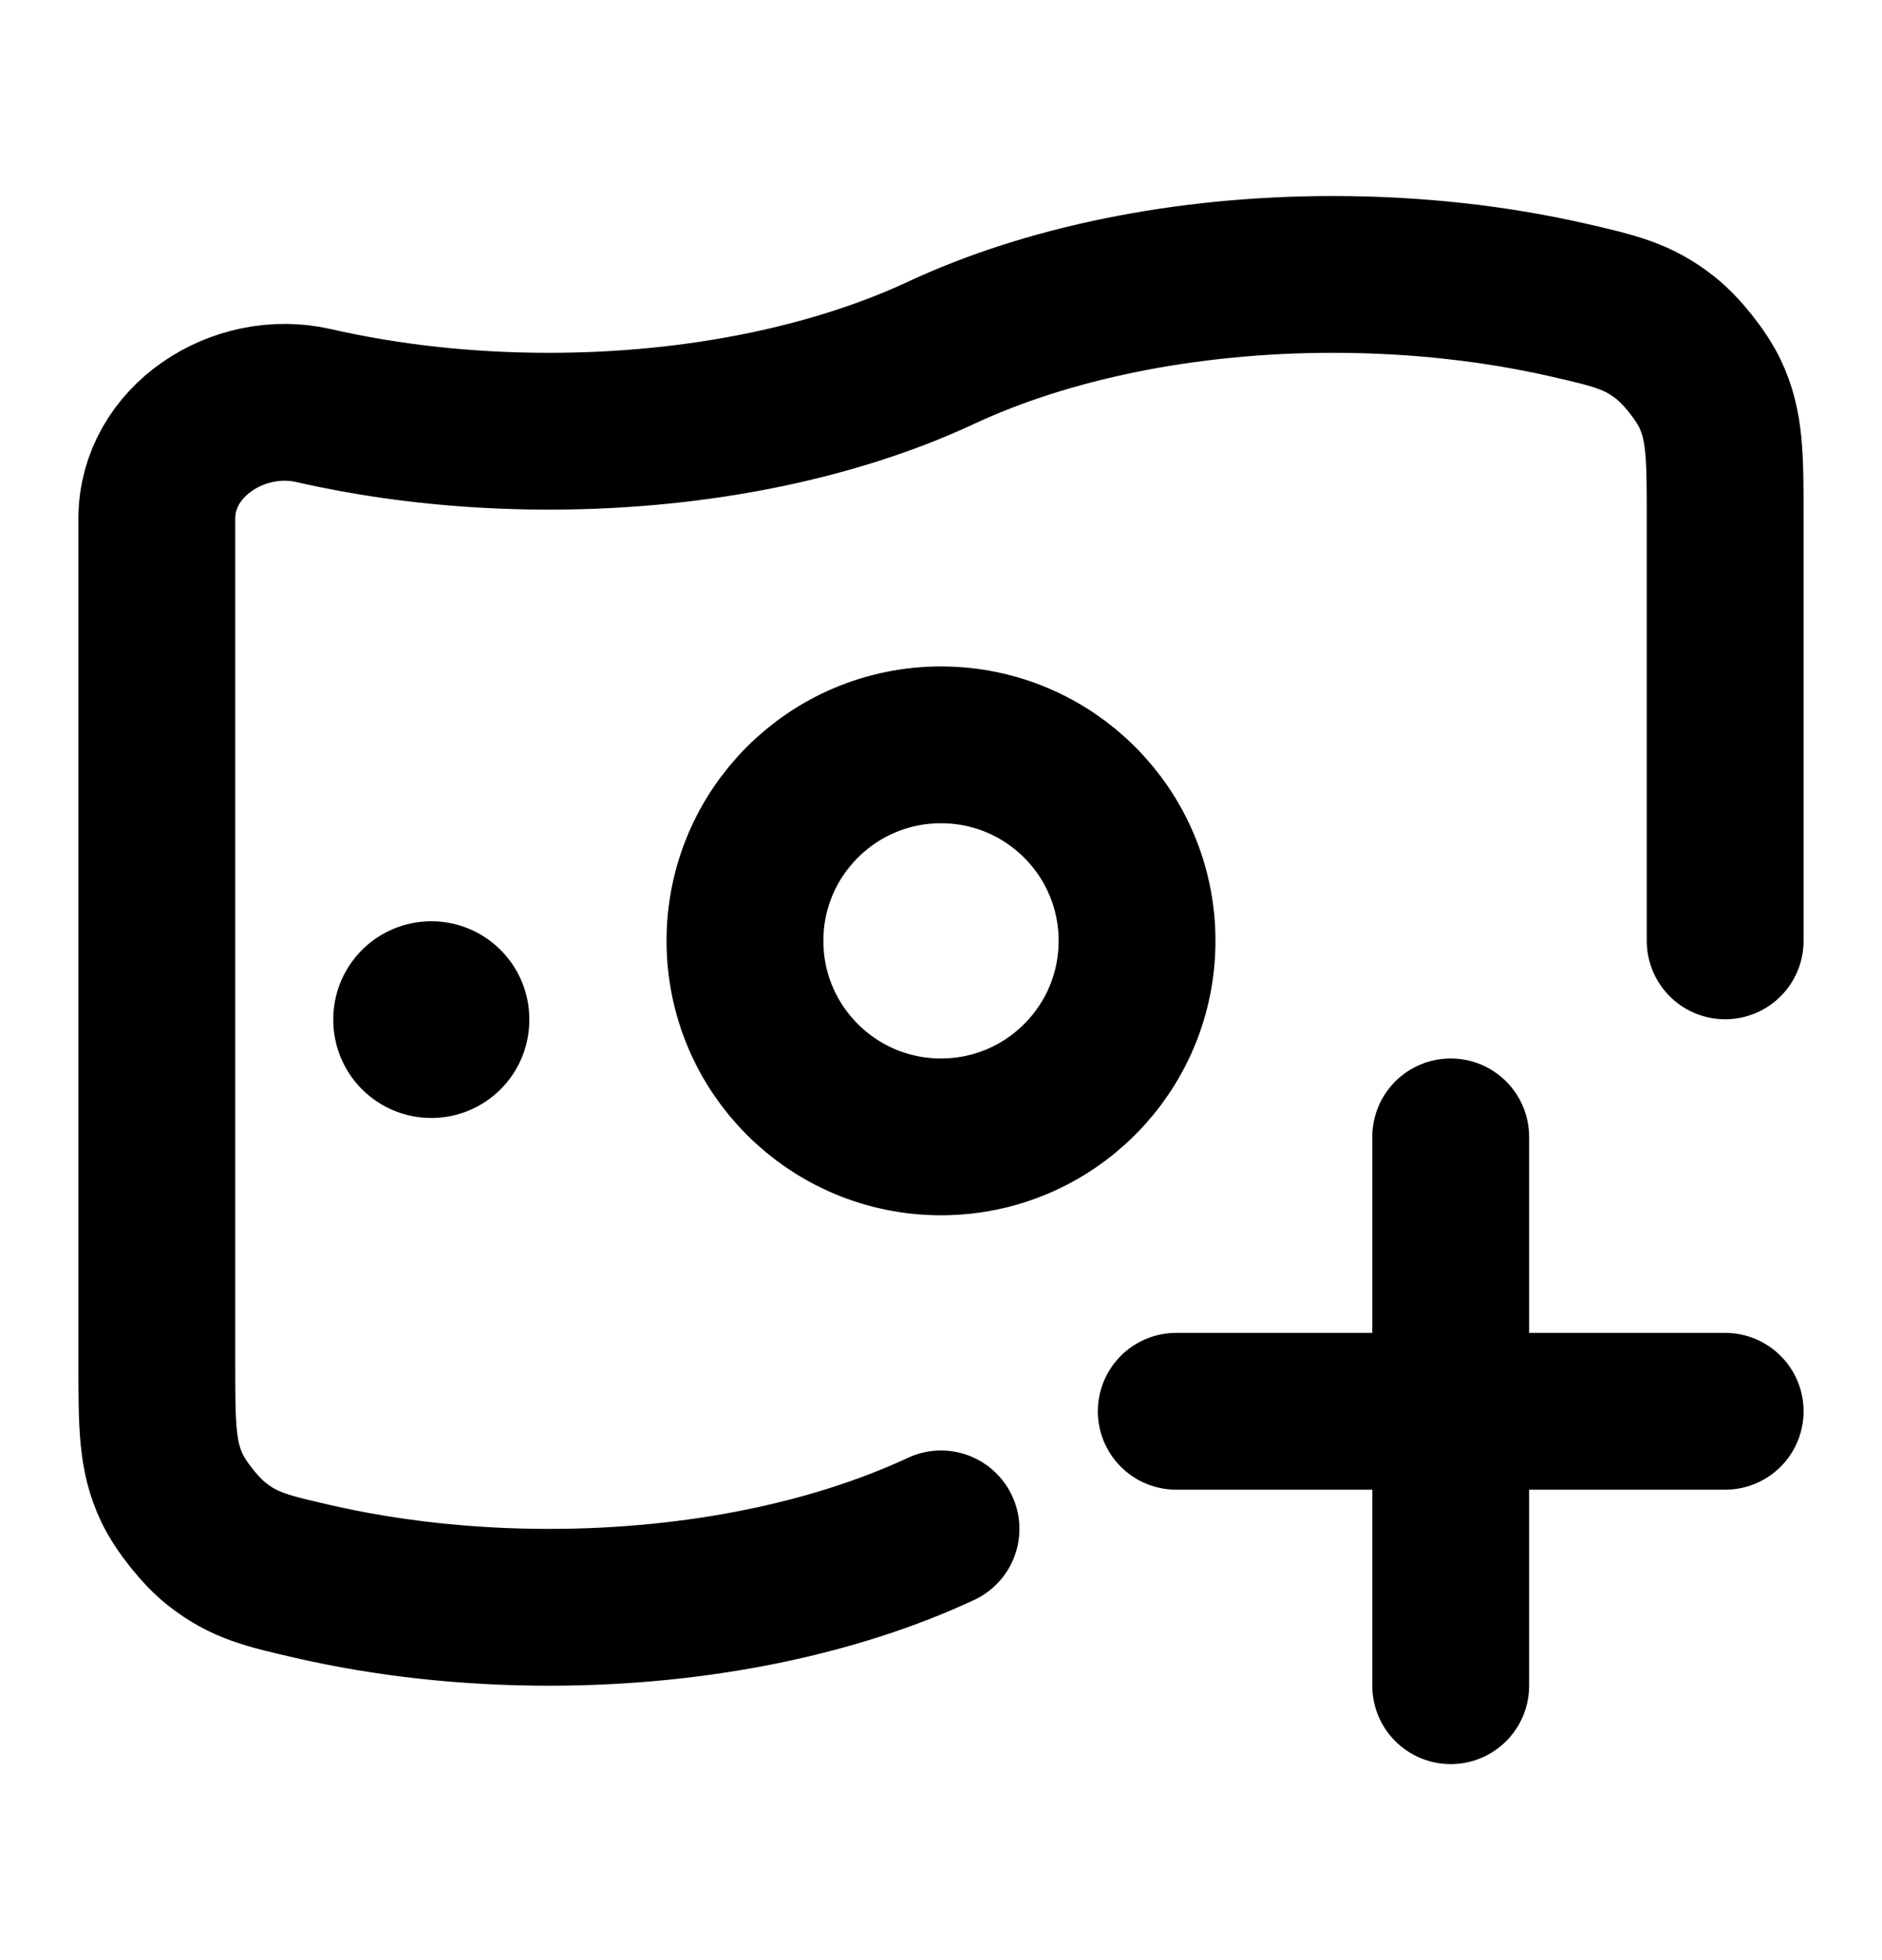
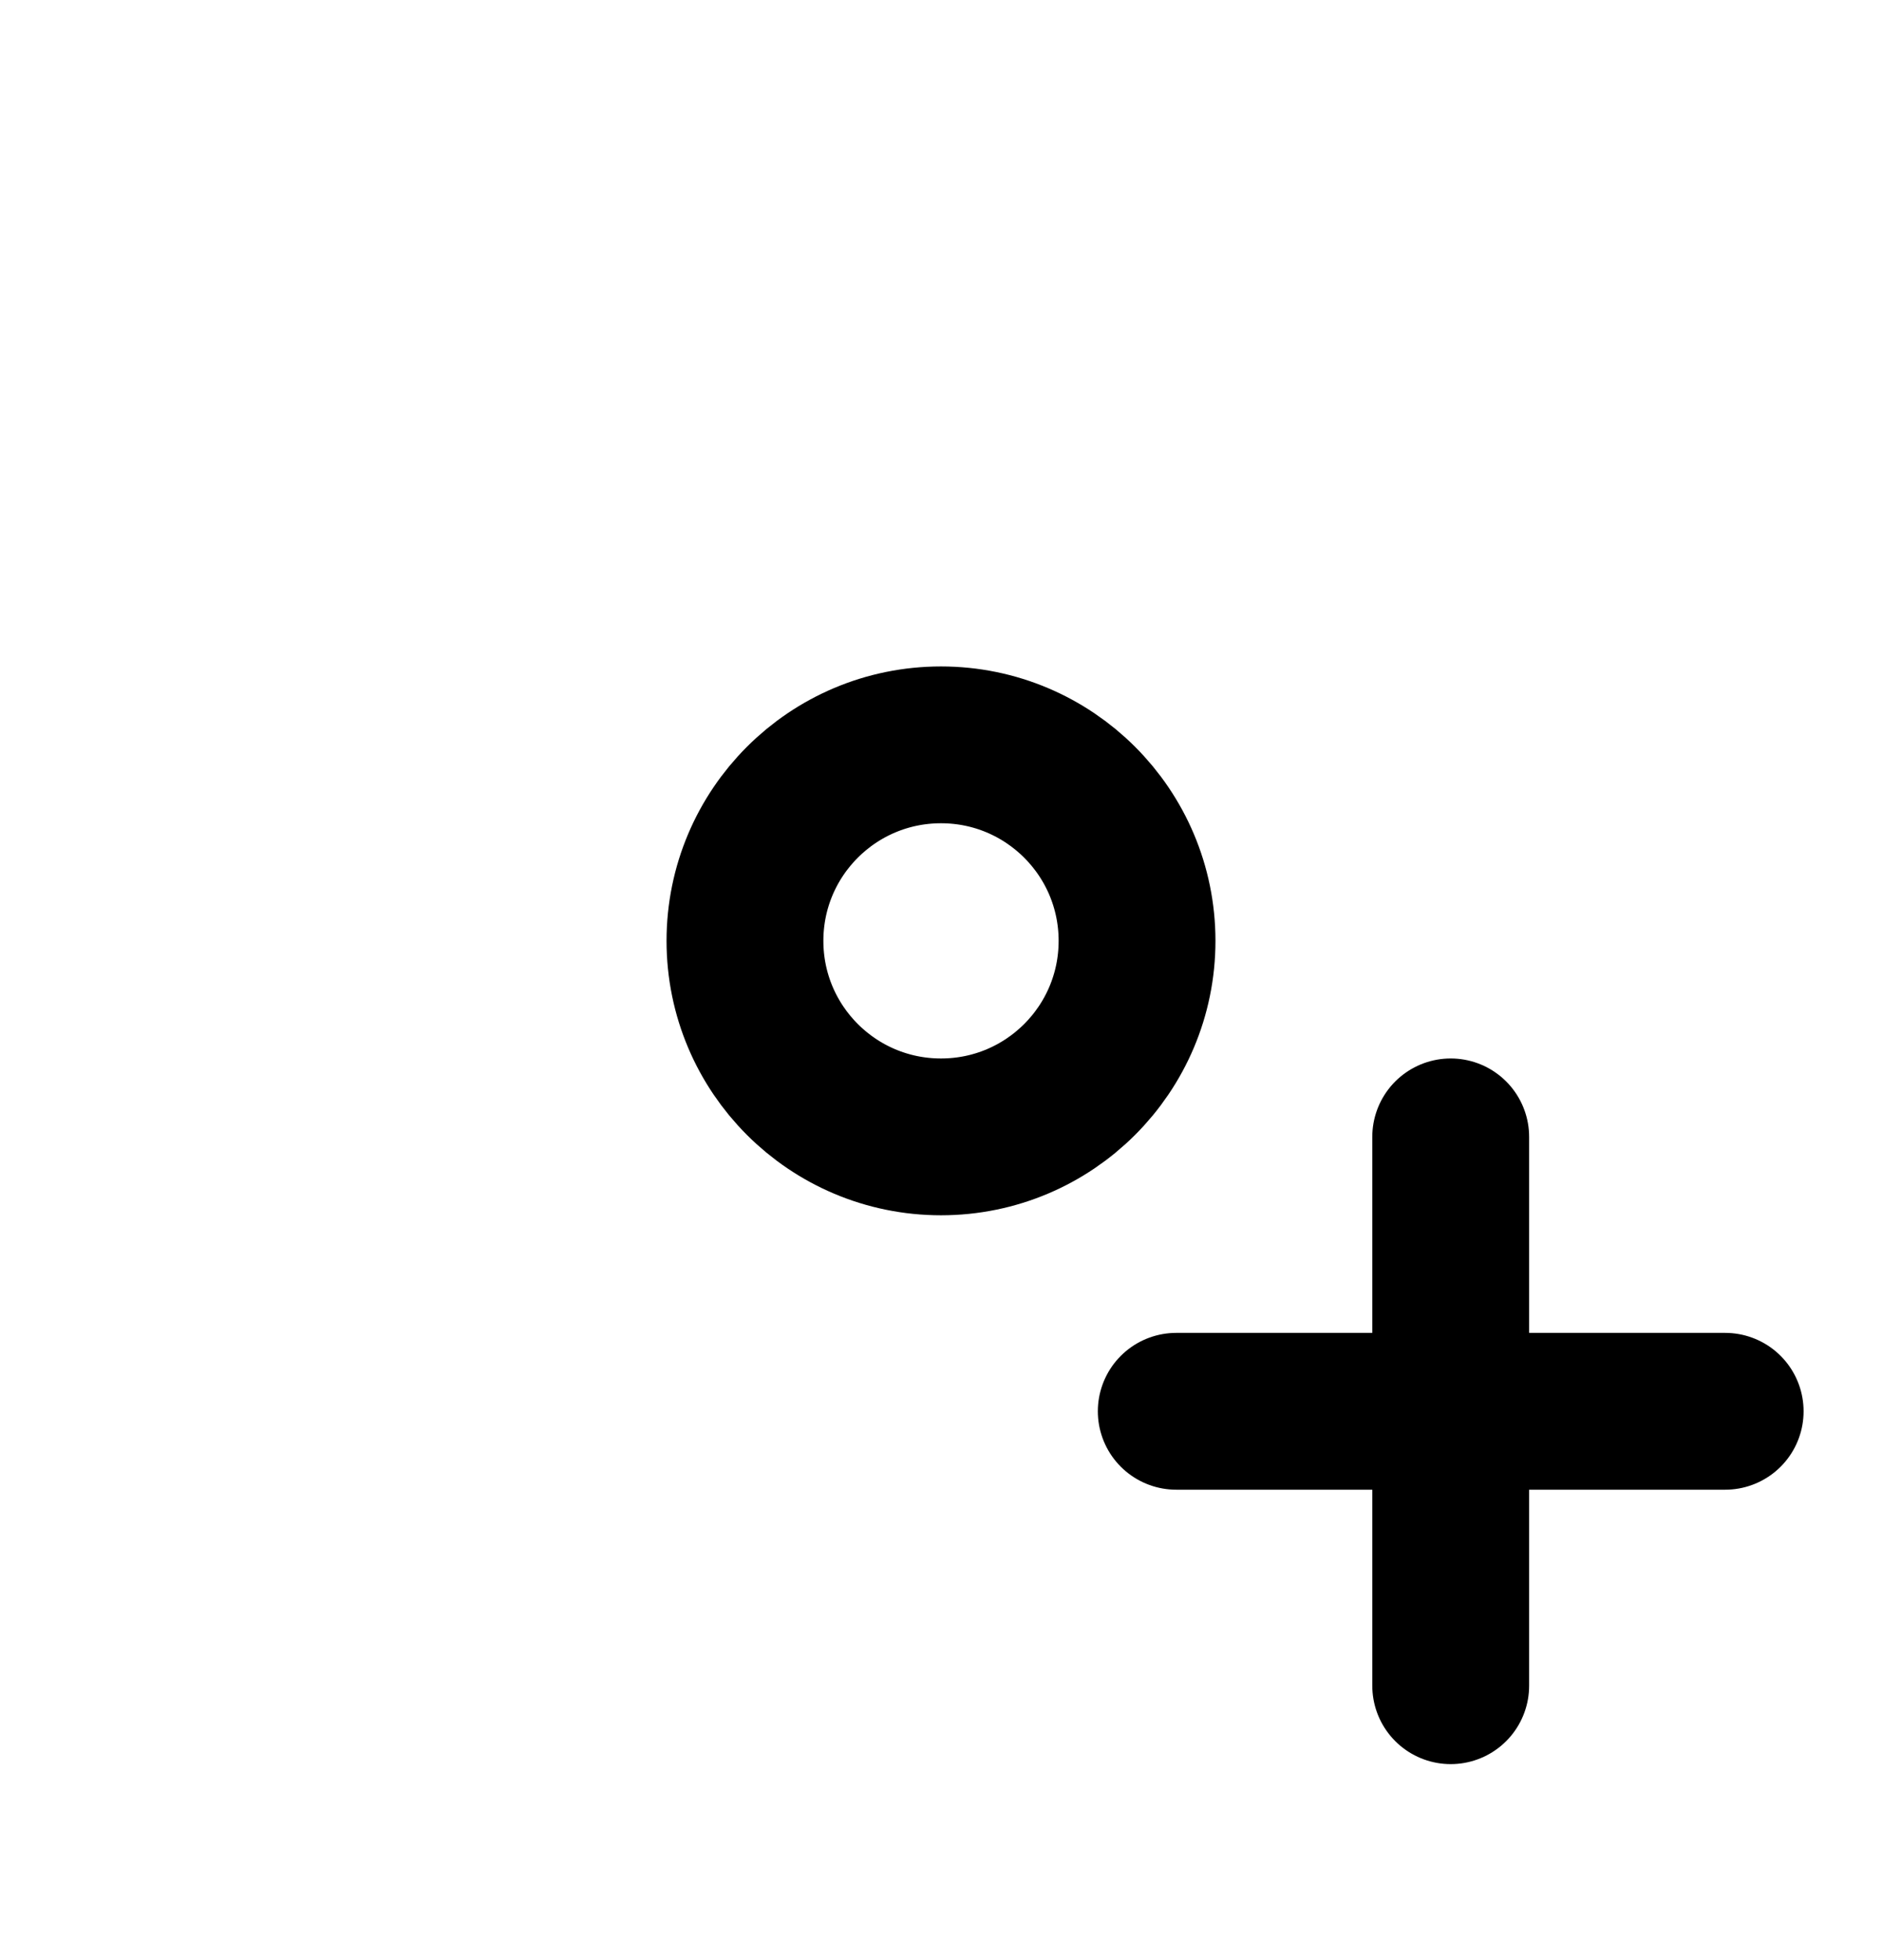
<svg xmlns="http://www.w3.org/2000/svg" width="24" height="25" viewBox="0 0 24 25" fill="none">
-   <path d="M12 19.5C10.668 20.122 8.917 20.5 7 20.5C5.934 20.5 4.92 20.383 4 20.173C3.409 20.037 3.113 19.97 2.759 19.689C2.557 19.529 2.305 19.213 2.194 18.98C2 18.573 2 18.177 2 17.386V6.614C2 5.629 3.04 4.953 4 5.173C4.92 5.383 5.934 5.5 7 5.5C8.917 5.5 10.668 5.122 12 4.5C13.332 3.878 15.083 3.5 17 3.5C18.066 3.5 19.08 3.617 20 3.827C20.591 3.963 20.887 4.031 21.241 4.311C21.443 4.471 21.695 4.787 21.806 5.02C22 5.428 22 5.823 22 6.614V12" stroke="black" stroke-width="2" stroke-linecap="round" />
  <path d="M18.5 21.5L18.5 14.5M15 18H22" stroke="black" stroke-width="2" stroke-linecap="round" />
  <path d="M14.5 12C14.5 13.381 13.381 14.5 12 14.5C10.619 14.5 9.5 13.381 9.5 12C9.5 10.619 10.619 9.5 12 9.5C13.381 9.5 14.5 10.619 14.5 12Z" stroke="black" stroke-width="2" />
-   <path d="M5.5 13L5.5 13.009" stroke="black" stroke-width="2.5" stroke-linecap="round" stroke-linejoin="round" />
</svg>